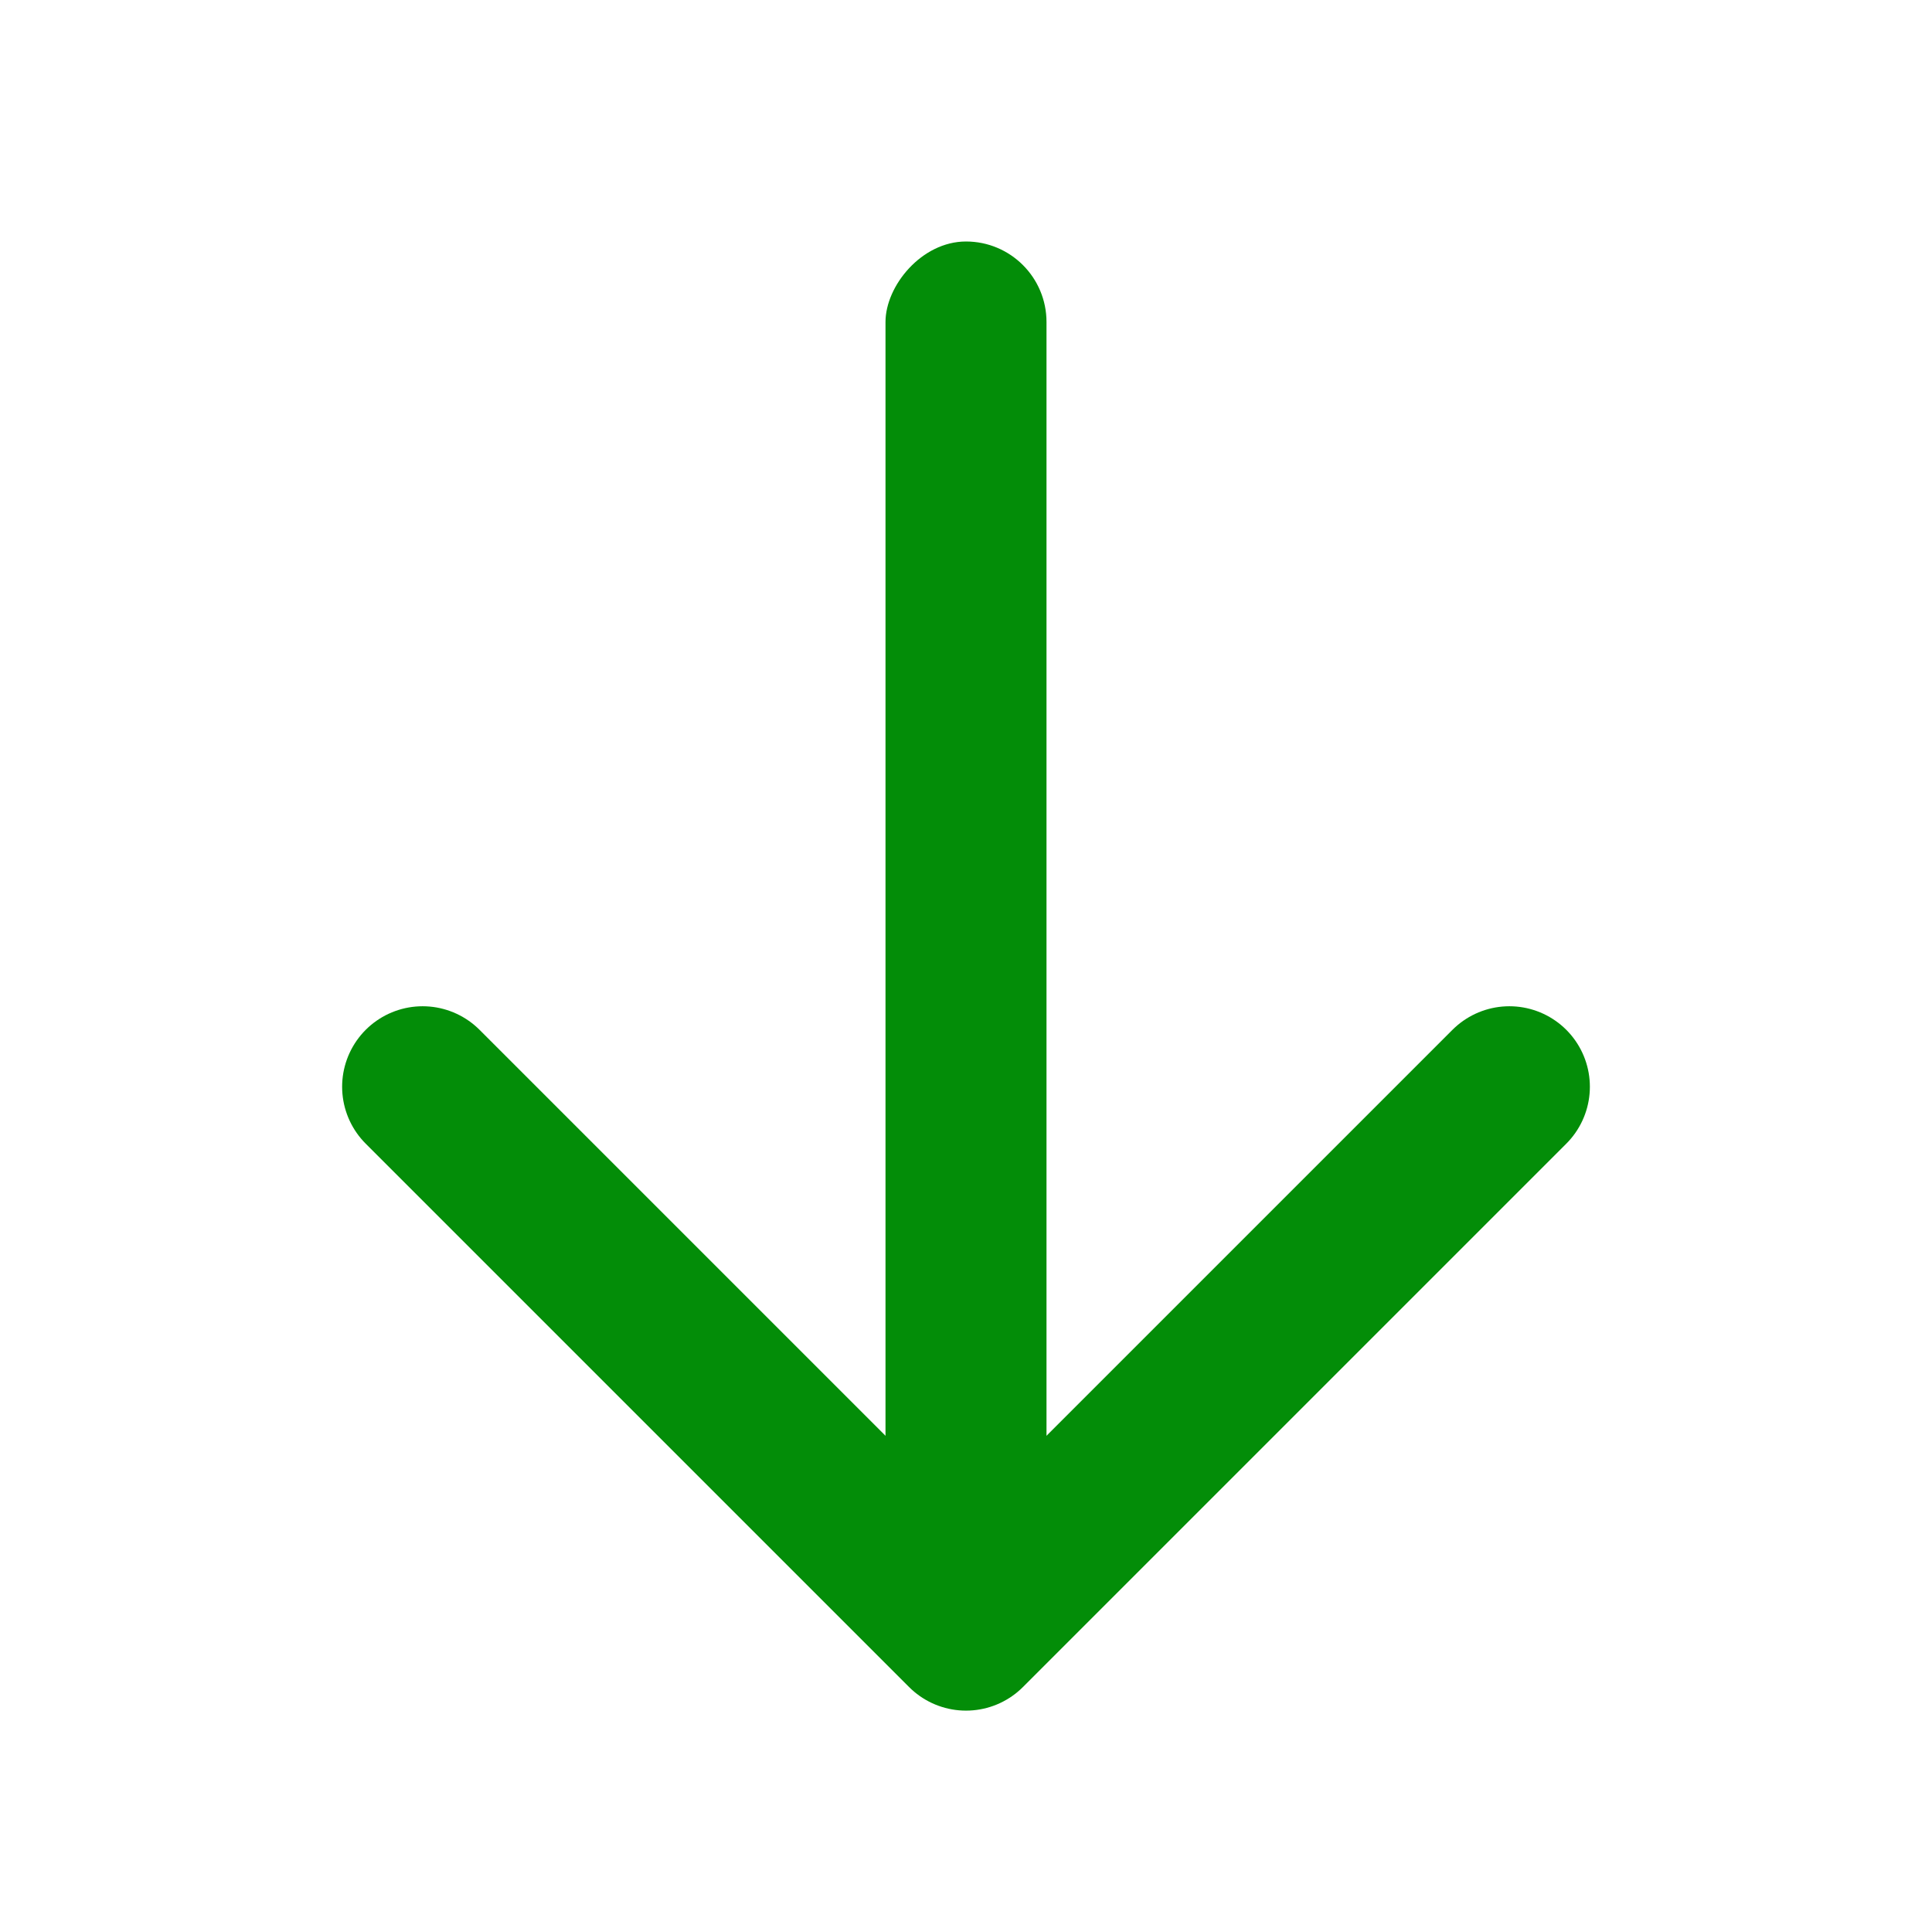
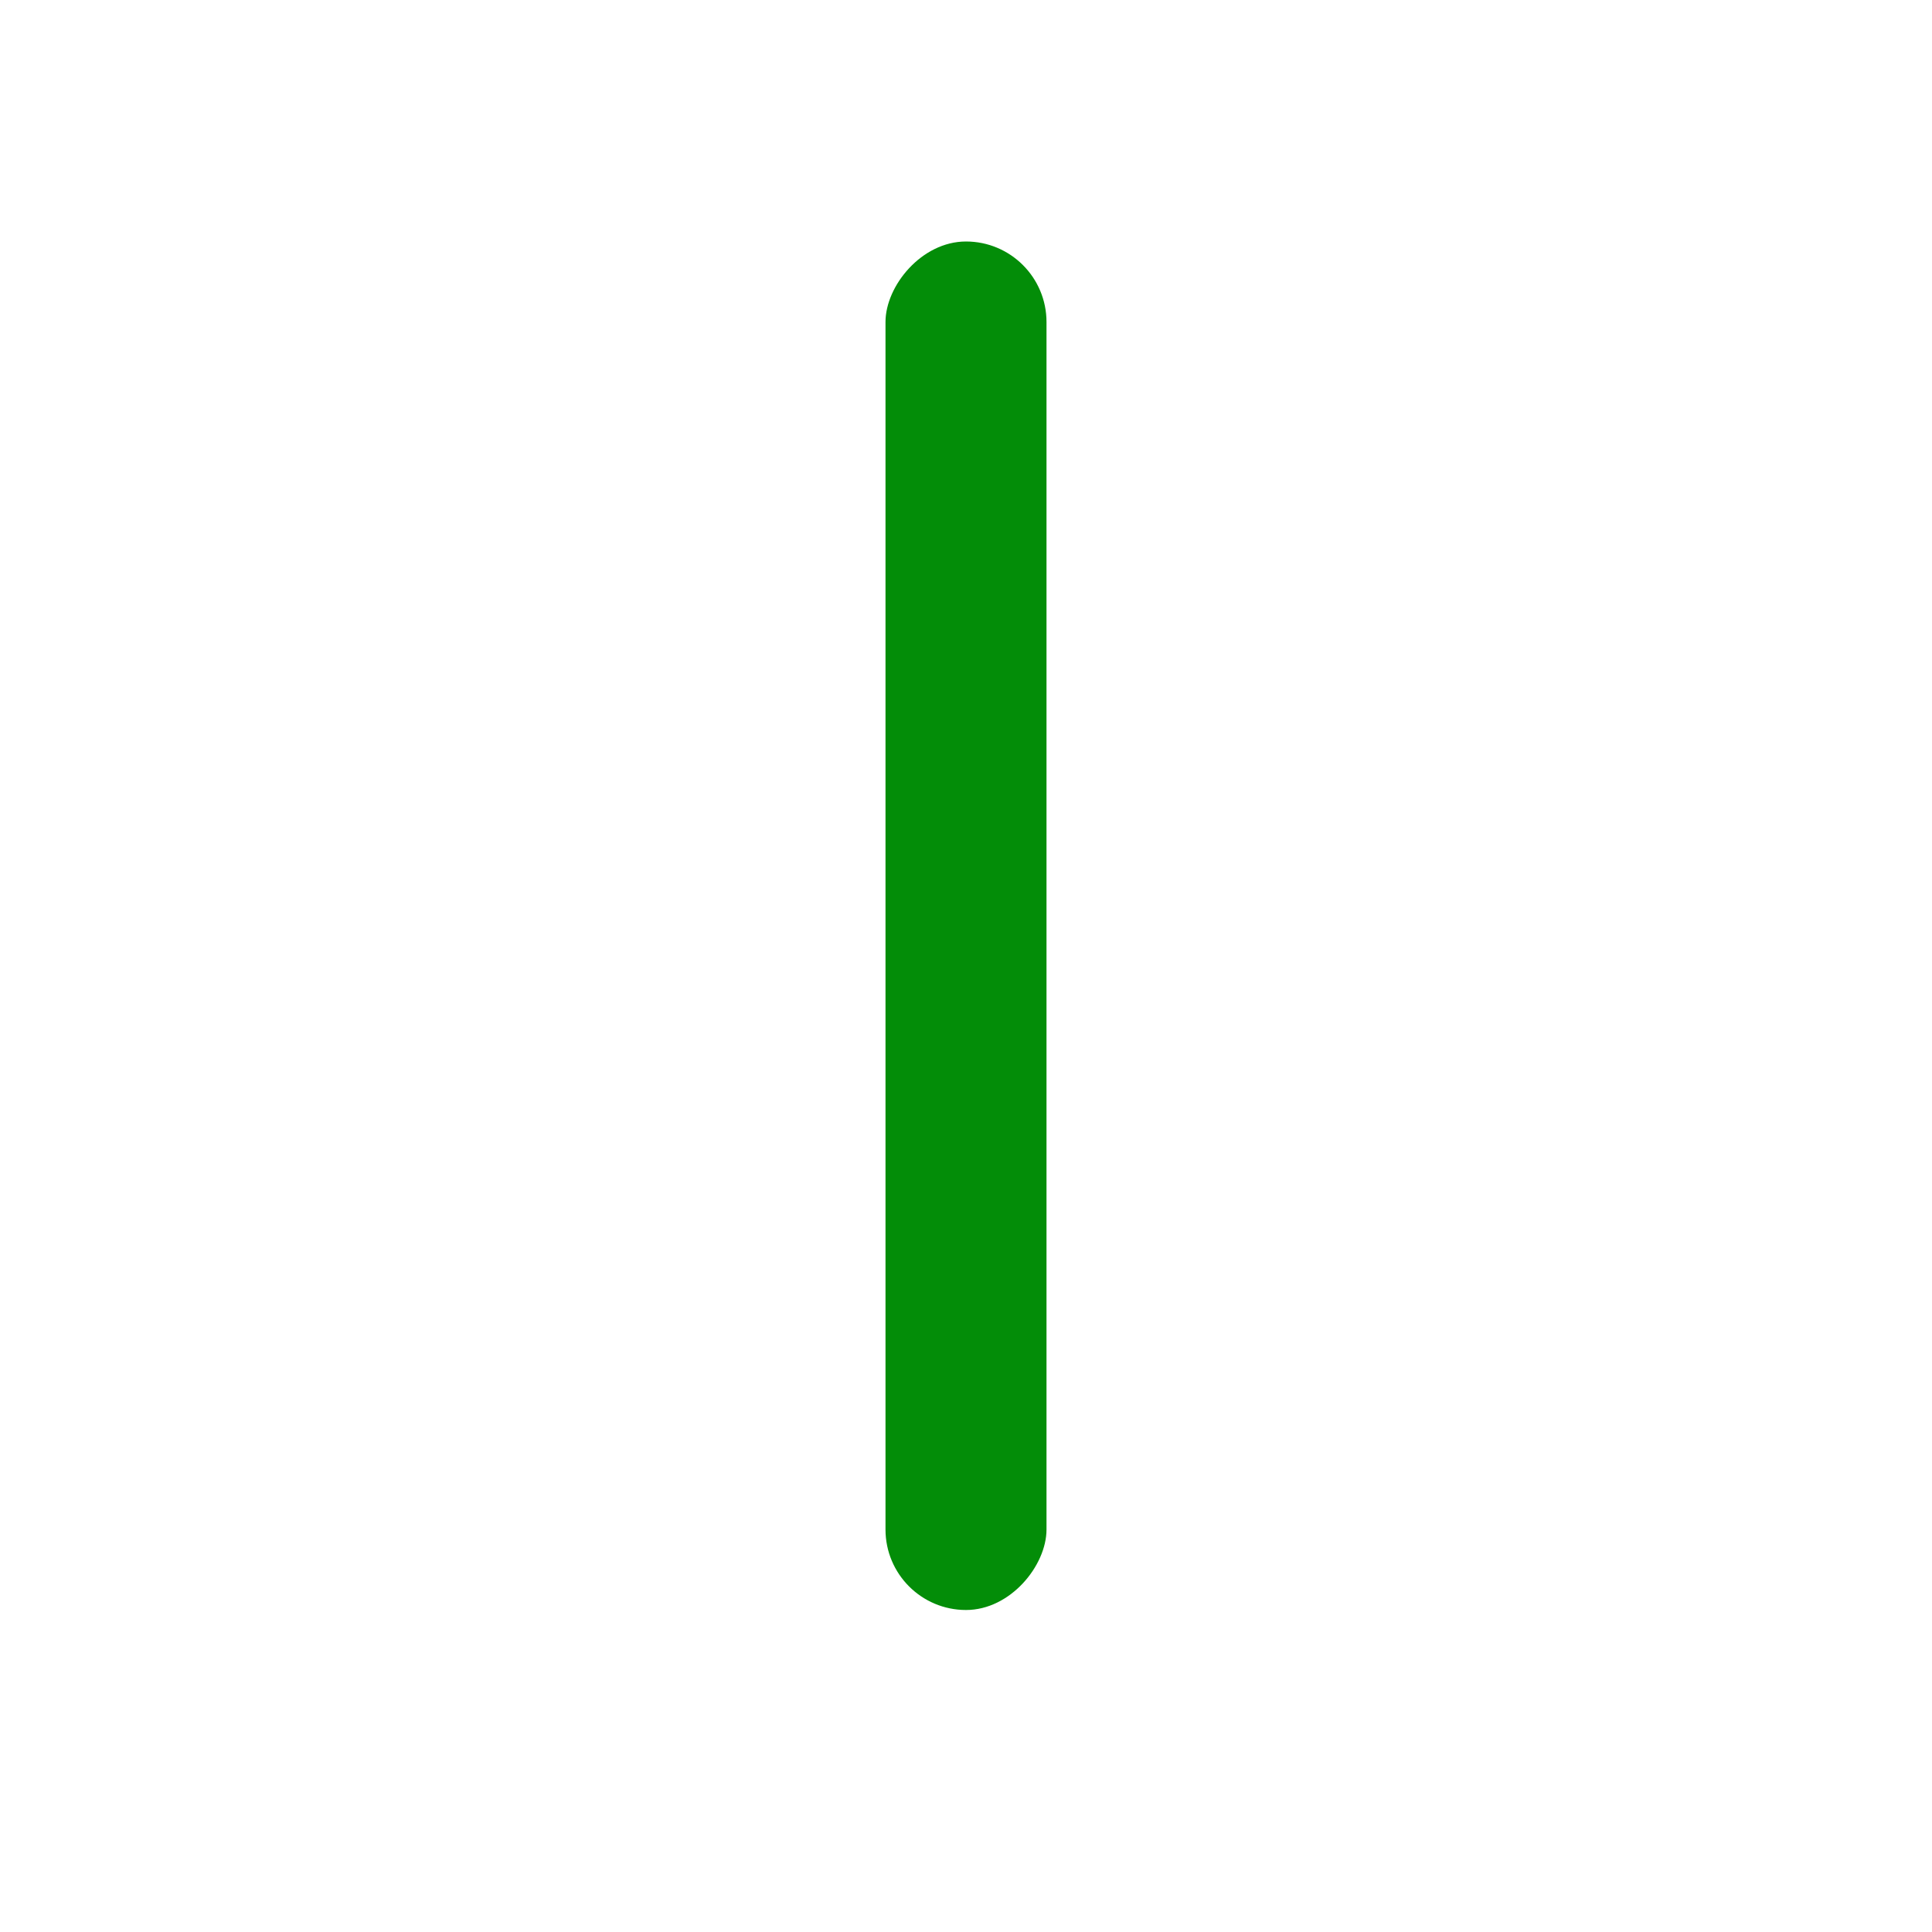
<svg xmlns="http://www.w3.org/2000/svg" width="24" height="24" viewBox="0 0 24 24" fill="none">
-   <path d="M5.25 13.5L12 20.25L18.75 13.5" stroke="#038D08" stroke-width="2" stroke-linecap="round" stroke-linejoin="round" />
  <rect width="2" height="17" rx="1" transform="matrix(1 0 0 -1 11 20)" fill="#038D08" />
</svg>